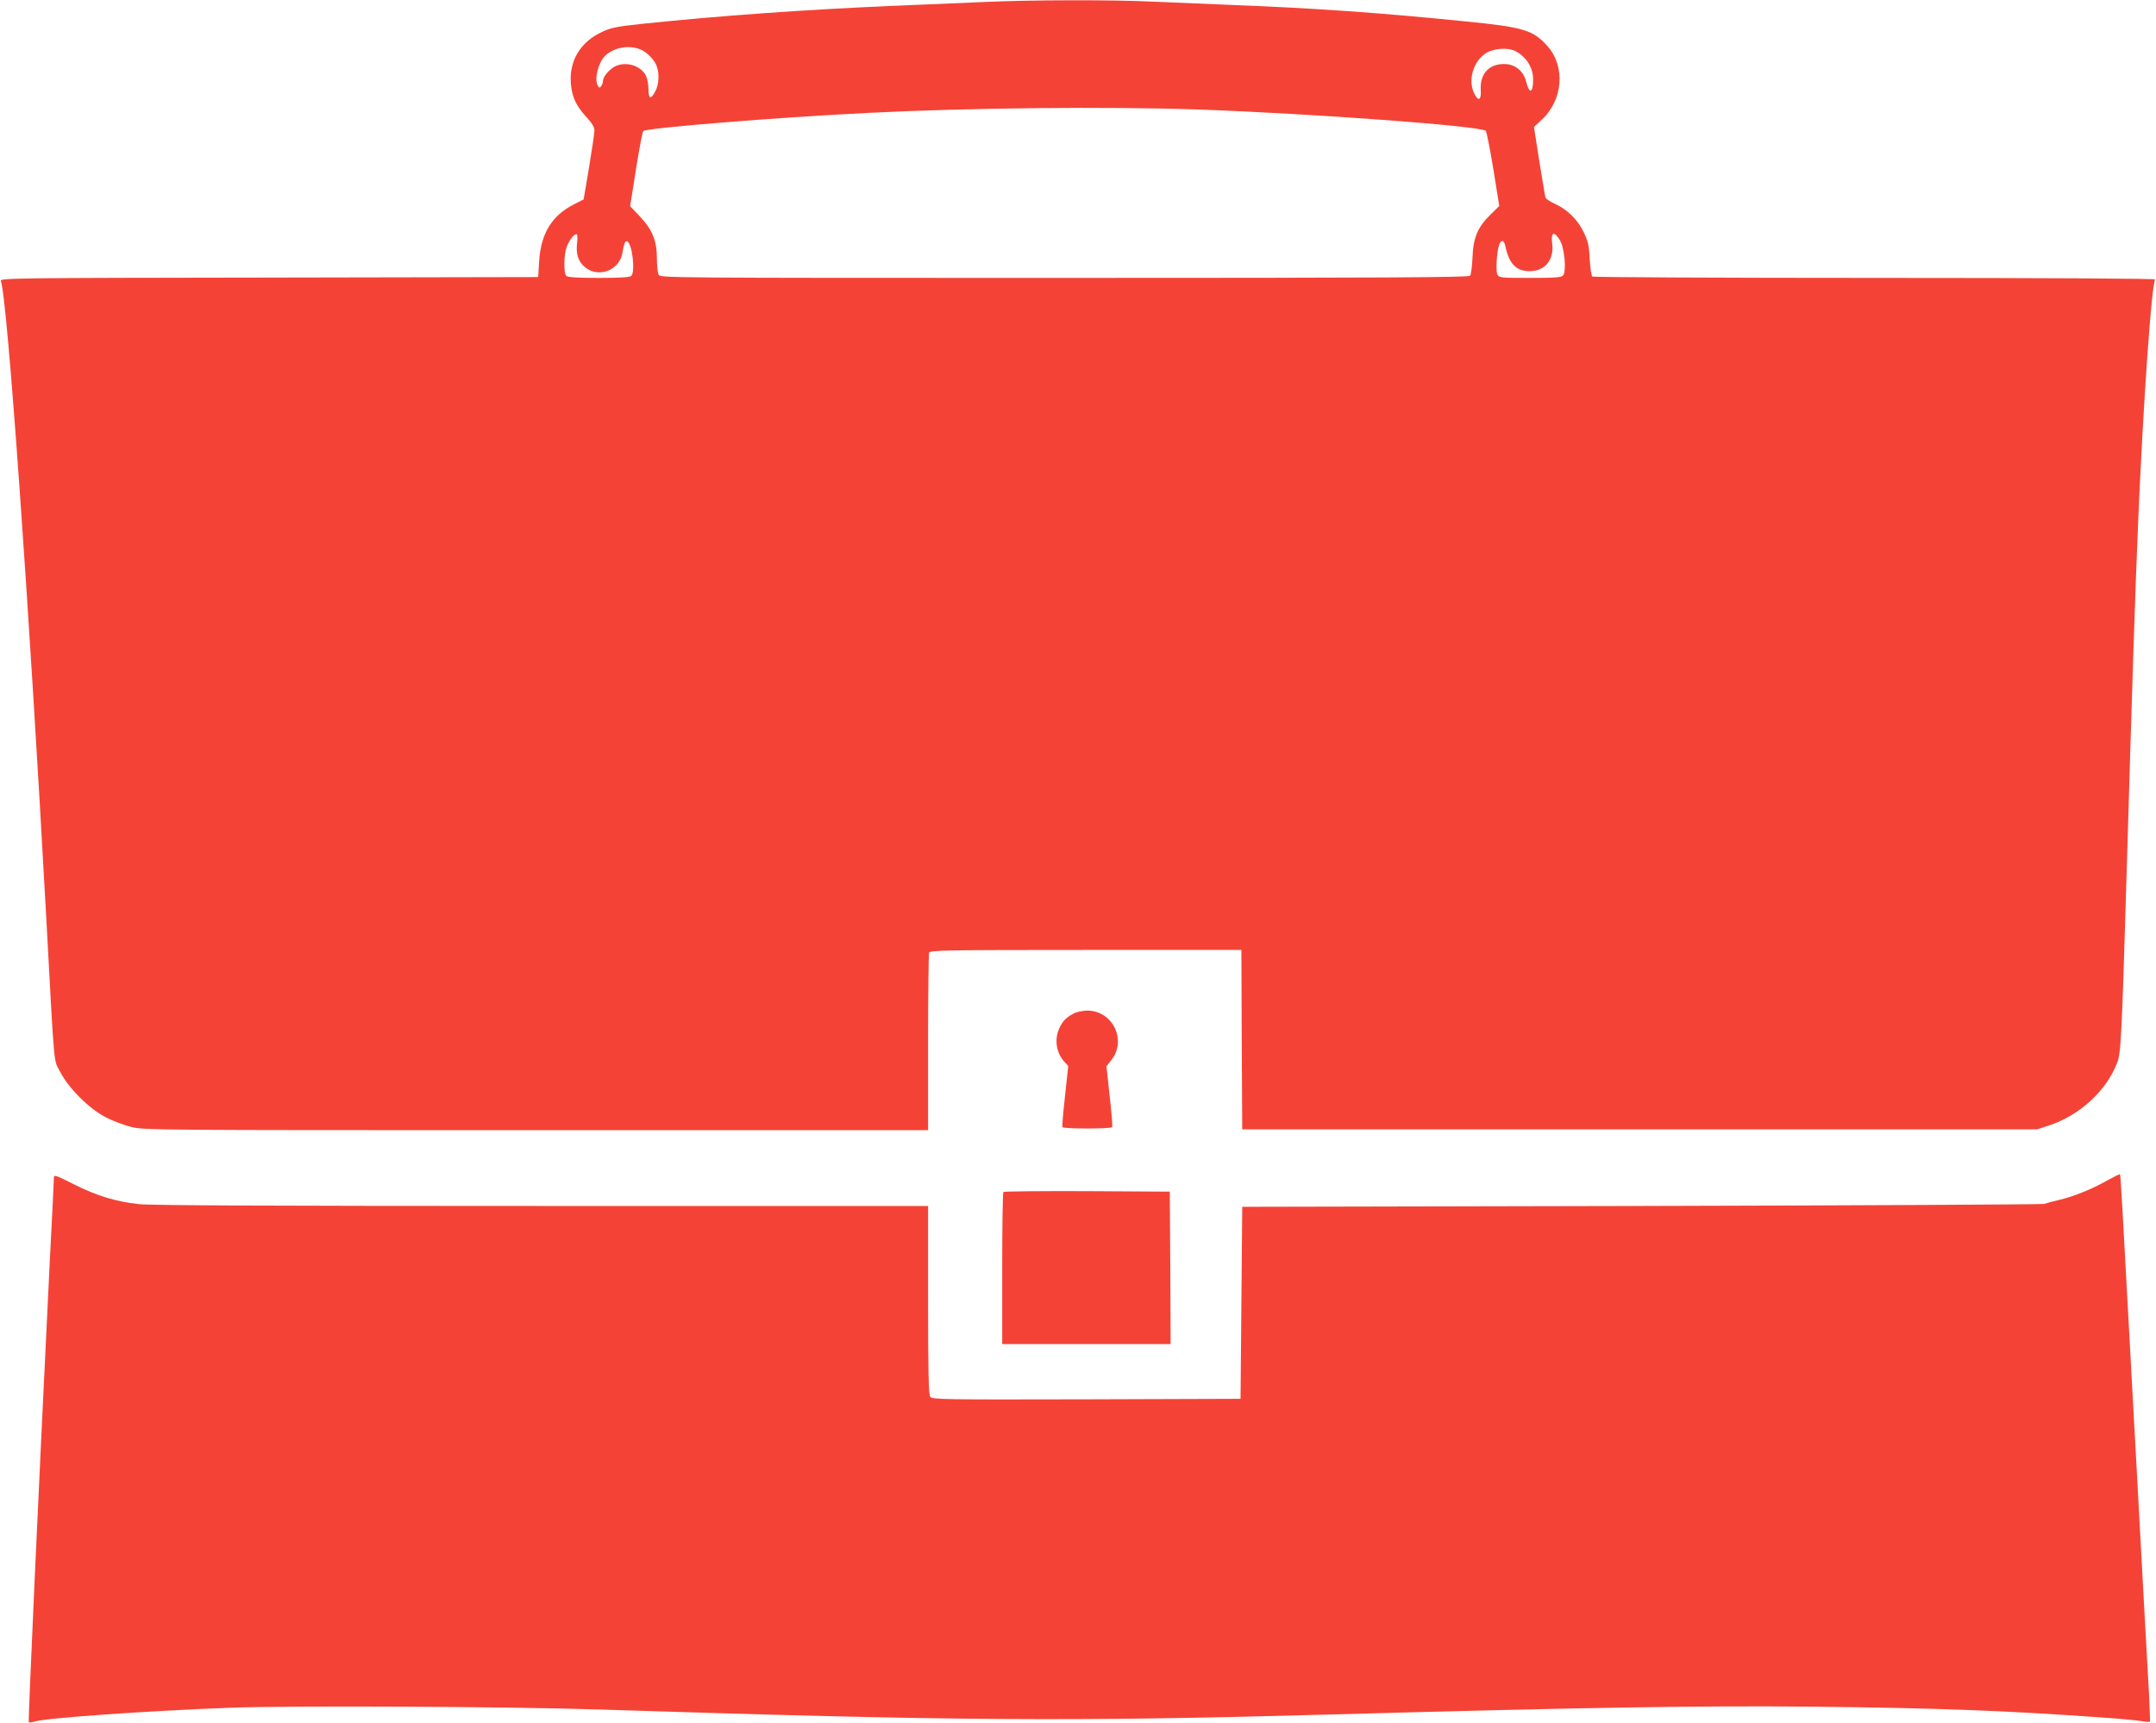
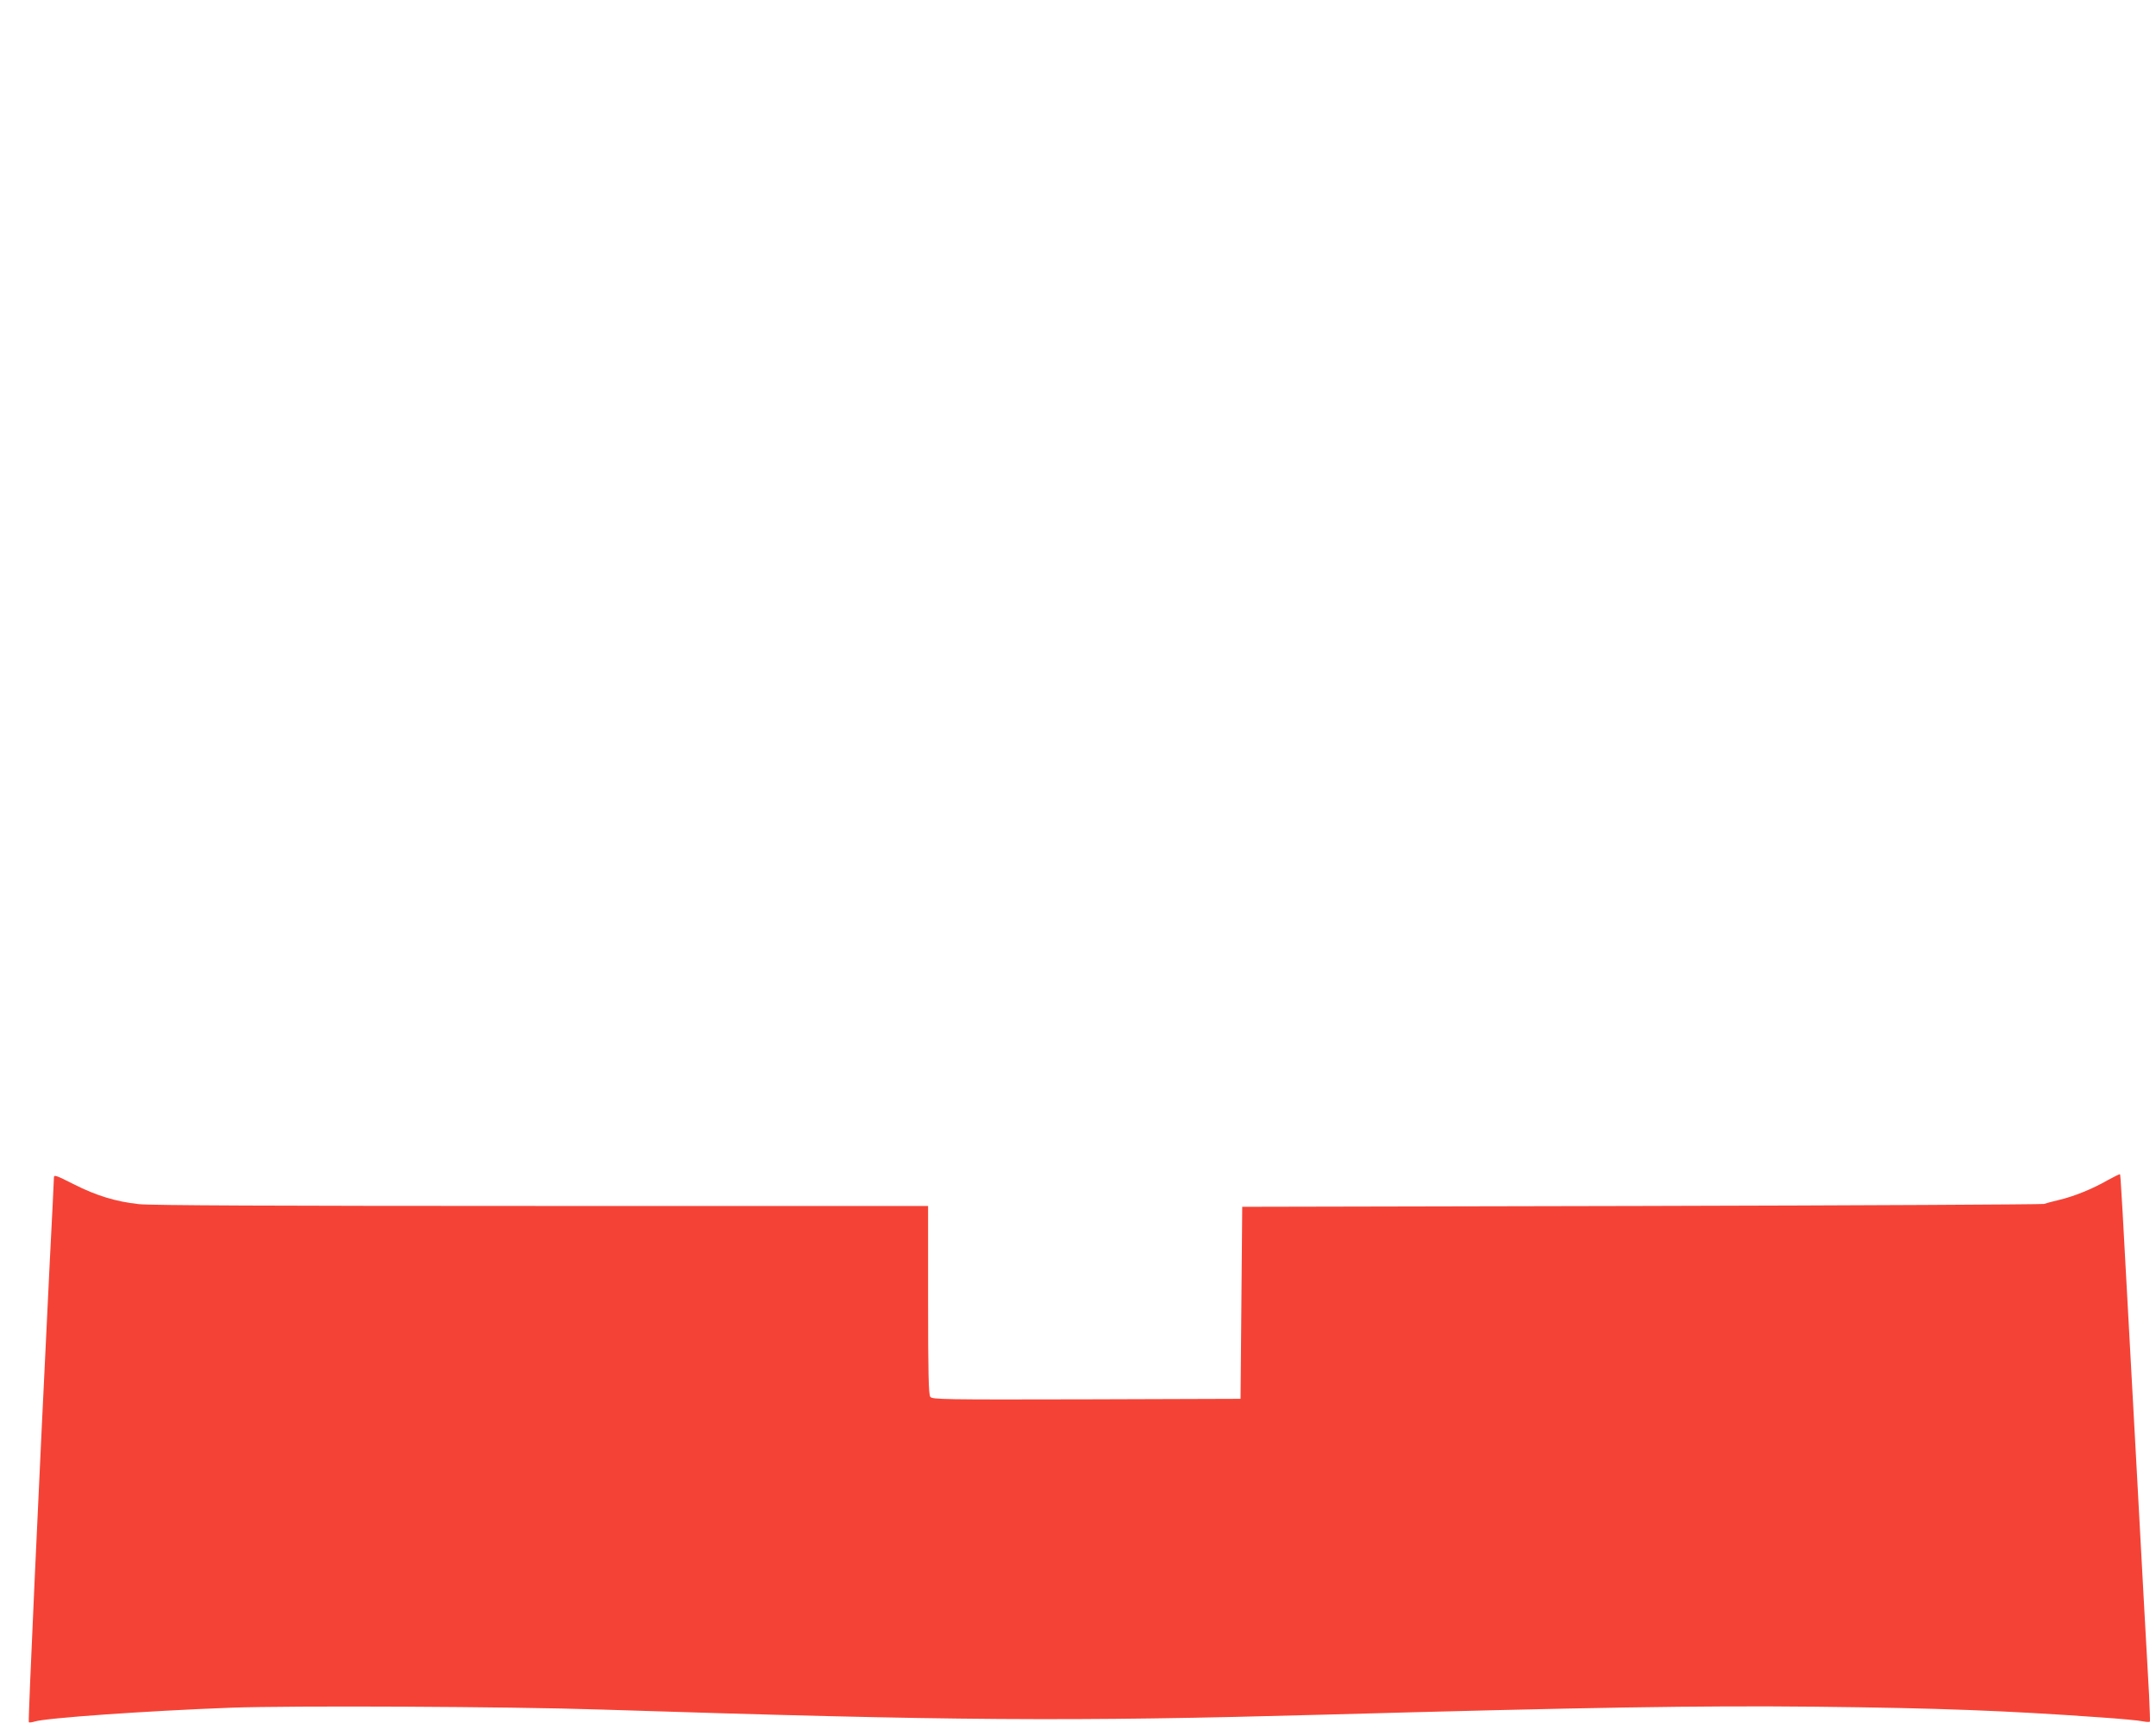
<svg xmlns="http://www.w3.org/2000/svg" version="1.0" width="1280pt" height="1023pt" viewBox="0 0 1280 1023" preserveAspectRatio="xMidYMid meet">
  <g transform="translate(0,1023) scale(0.1,-0.1)" fill="#f44336" stroke="none">
-     <path d="M5840 10218 c-102 -4 -347 -15 -545 -23 -513 -22 -1015 -58 -1469 -105 -164 -17 -198 -24 -251 -49 -119 -55 -186 -155 -187 -276 0 -91 26 -157 90 -226 38 -42 52 -64 51 -85 0 -16 -15 -114 -32 -218 l-32 -190 -57 -29 c-131 -66 -196 -172 -207 -335 l-6 -97 -1599 -3 c-1516 -2 -1598 -3 -1591 -20 38 -94 167 -1909 270 -3787 50 -922 42 -830 83 -910 49 -96 172 -218 269 -268 40 -21 107 -46 149 -57 76 -20 121 -20 2406 -20 l2328 0 0 519 c0 286 3 526 6 535 6 14 97 16 930 16 l924 0 2 -532 3 -533 2360 0 2360 0 70 23 c182 60 339 204 404 371 23 56 28 161 56 1106 36 1213 50 1655 70 2130 30 690 78 1380 100 1416 4 5 -627 9 -1662 9 -917 0 -1673 4 -1679 8 -6 4 -13 50 -16 104 -4 84 -10 107 -37 162 -36 74 -98 134 -172 167 -26 12 -50 28 -53 35 -3 7 -19 104 -37 216 l-32 204 46 43 c126 116 142 314 36 435 -86 98 -142 115 -499 150 -493 50 -895 78 -1360 96 -151 6 -367 15 -480 20 -236 12 -741 11 -1010 -2z m-2037 -282 c39 -16 82 -61 96 -99 16 -42 13 -108 -7 -146 -27 -54 -42 -51 -42 9 0 28 -7 64 -15 81 -32 61 -121 87 -185 54 -33 -17 -70 -61 -70 -84 0 -9 -5 -23 -10 -31 -9 -13 -11 -13 -20 0 -24 37 2 143 46 182 54 48 141 62 207 34z m5195 -10 c64 -34 104 -98 104 -167 0 -82 -22 -90 -41 -15 -16 66 -67 106 -132 106 -90 0 -143 -59 -138 -153 4 -61 -13 -72 -37 -25 -42 80 -8 196 71 244 47 28 129 33 173 10z m-1890 -346 c682 -24 1684 -98 1713 -127 5 -5 25 -108 45 -228 l35 -218 -52 -51 c-76 -74 -103 -138 -107 -256 -2 -52 -9 -101 -14 -107 -8 -10 -502 -13 -2409 -13 -2361 0 -2398 0 -2409 19 -5 11 -10 54 -10 95 0 105 -26 171 -100 250 l-59 62 35 220 c19 120 38 222 43 226 17 18 789 81 1341 108 588 30 1418 38 1948 20z m-3682 -794 c-8 -64 8 -112 49 -144 81 -64 203 -16 220 86 11 60 16 73 28 69 30 -10 50 -180 25 -205 -8 -8 -66 -12 -193 -12 -127 0 -185 4 -193 12 -16 16 -15 123 2 171 15 40 43 77 59 77 5 0 7 -21 3 -54z m5835 18 c27 -45 40 -184 19 -209 -10 -12 -45 -15 -196 -15 -173 0 -184 1 -194 20 -11 21 -4 137 11 178 12 30 27 28 35 -5 23 -109 64 -153 145 -153 92 0 147 68 134 166 -8 66 11 74 46 18z" />
-     <path d="M6375 4213 c-46 -24 -66 -45 -86 -88 -31 -68 -18 -148 33 -202 l20 -22 -19 -178 c-11 -98 -18 -181 -16 -185 2 -5 69 -8 148 -8 79 0 146 3 148 8 3 4 -4 87 -15 185 l-19 177 25 31 c100 119 14 300 -141 299 -26 -1 -61 -8 -78 -17z" />
    <path d="M320 3237 c0 -12 -11 -240 -25 -507 -67 -1364 -129 -2720 -124 -2725 3 -3 19 -1 35 4 65 21 659 63 1164 82 354 13 1658 7 2200 -11 2092 -67 2775 -72 4300 -30 1553 43 2220 54 2905 47 731 -8 1128 -23 1690 -63 121 -8 237 -19 258 -24 20 -4 39 -5 41 -1 1 3 -1 74 -5 156 -5 83 -18 317 -29 520 -11 204 -34 618 -50 920 -88 1622 -90 1648 -94 1653 -2 2 -35 -14 -73 -35 -90 -52 -202 -97 -288 -117 -38 -9 -79 -20 -90 -24 -11 -3 -1086 -9 -2390 -12 l-2370 -5 -5 -570 -5 -570 -915 -3 c-851 -2 -916 -1 -927 15 -10 13 -13 144 -13 575 l0 558 -2295 0 c-1563 0 -2326 3 -2392 11 -136 15 -251 50 -385 118 -109 55 -118 58 -118 38z" />
-     <path d="M5957 3153 c-4 -3 -7 -208 -7 -455 l0 -448 500 0 500 0 -2 453 -3 452 -491 3 c-270 1 -494 -1 -497 -5z" />
  </g>
</svg>